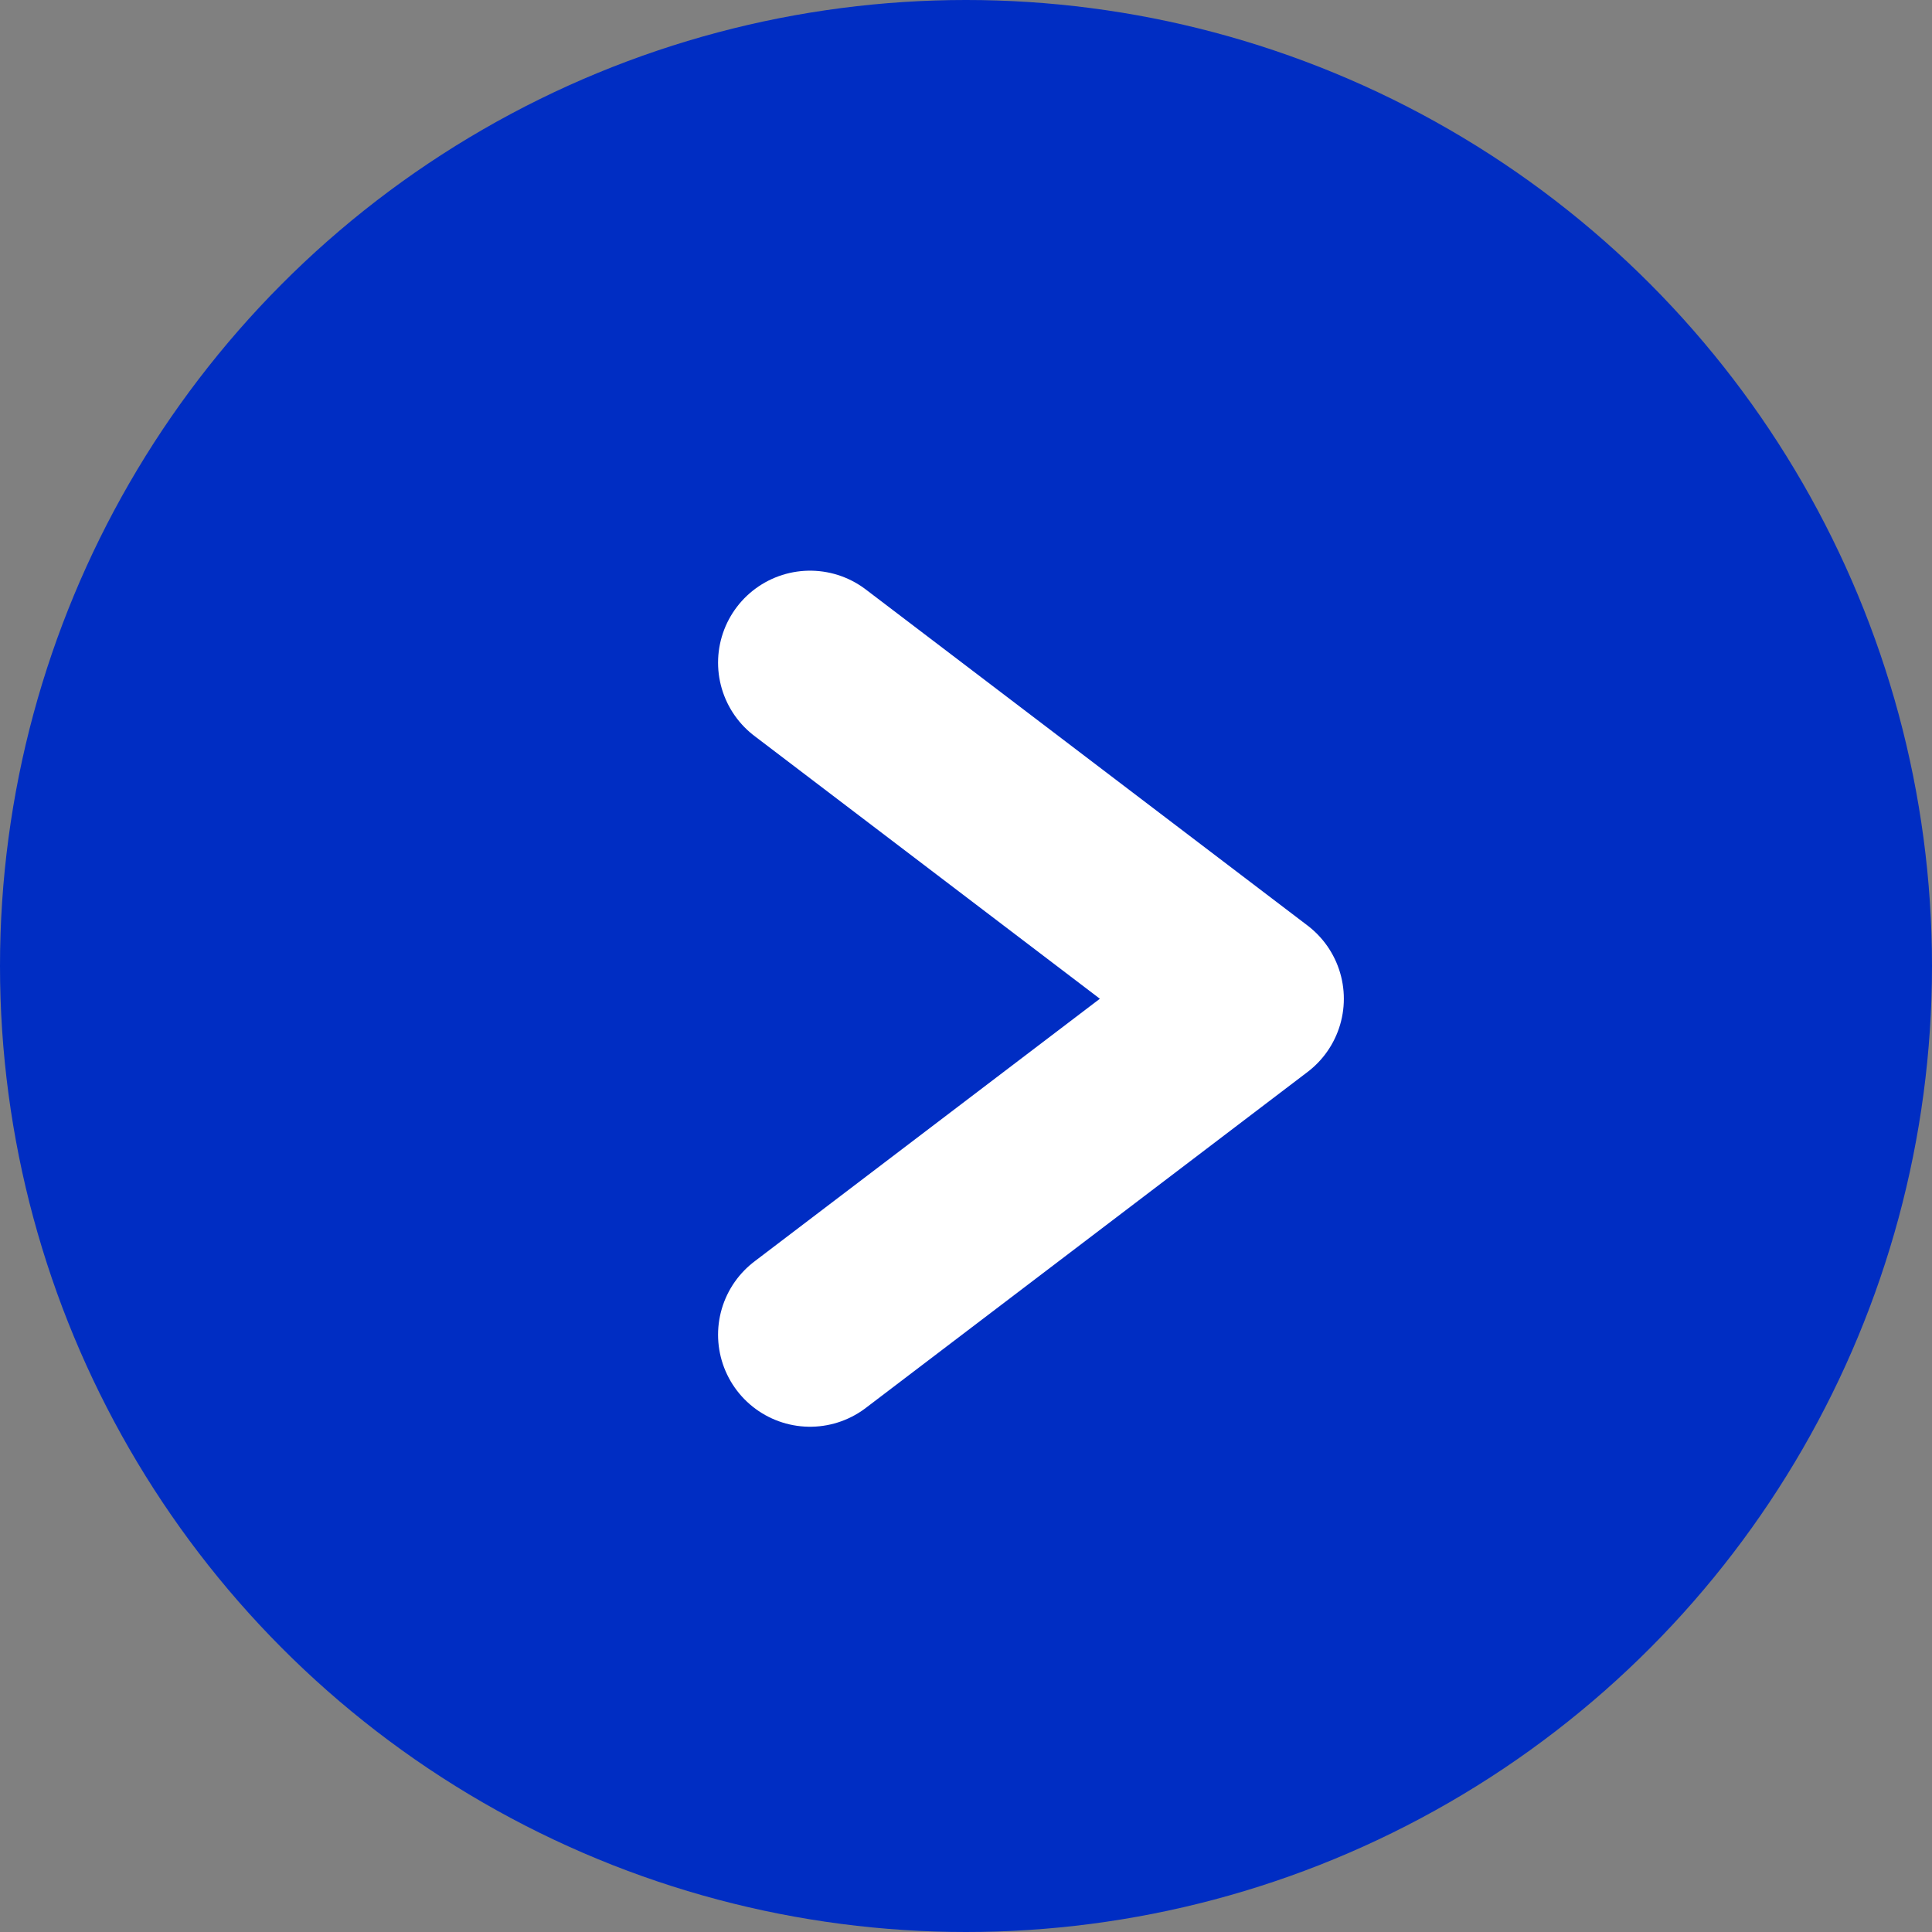
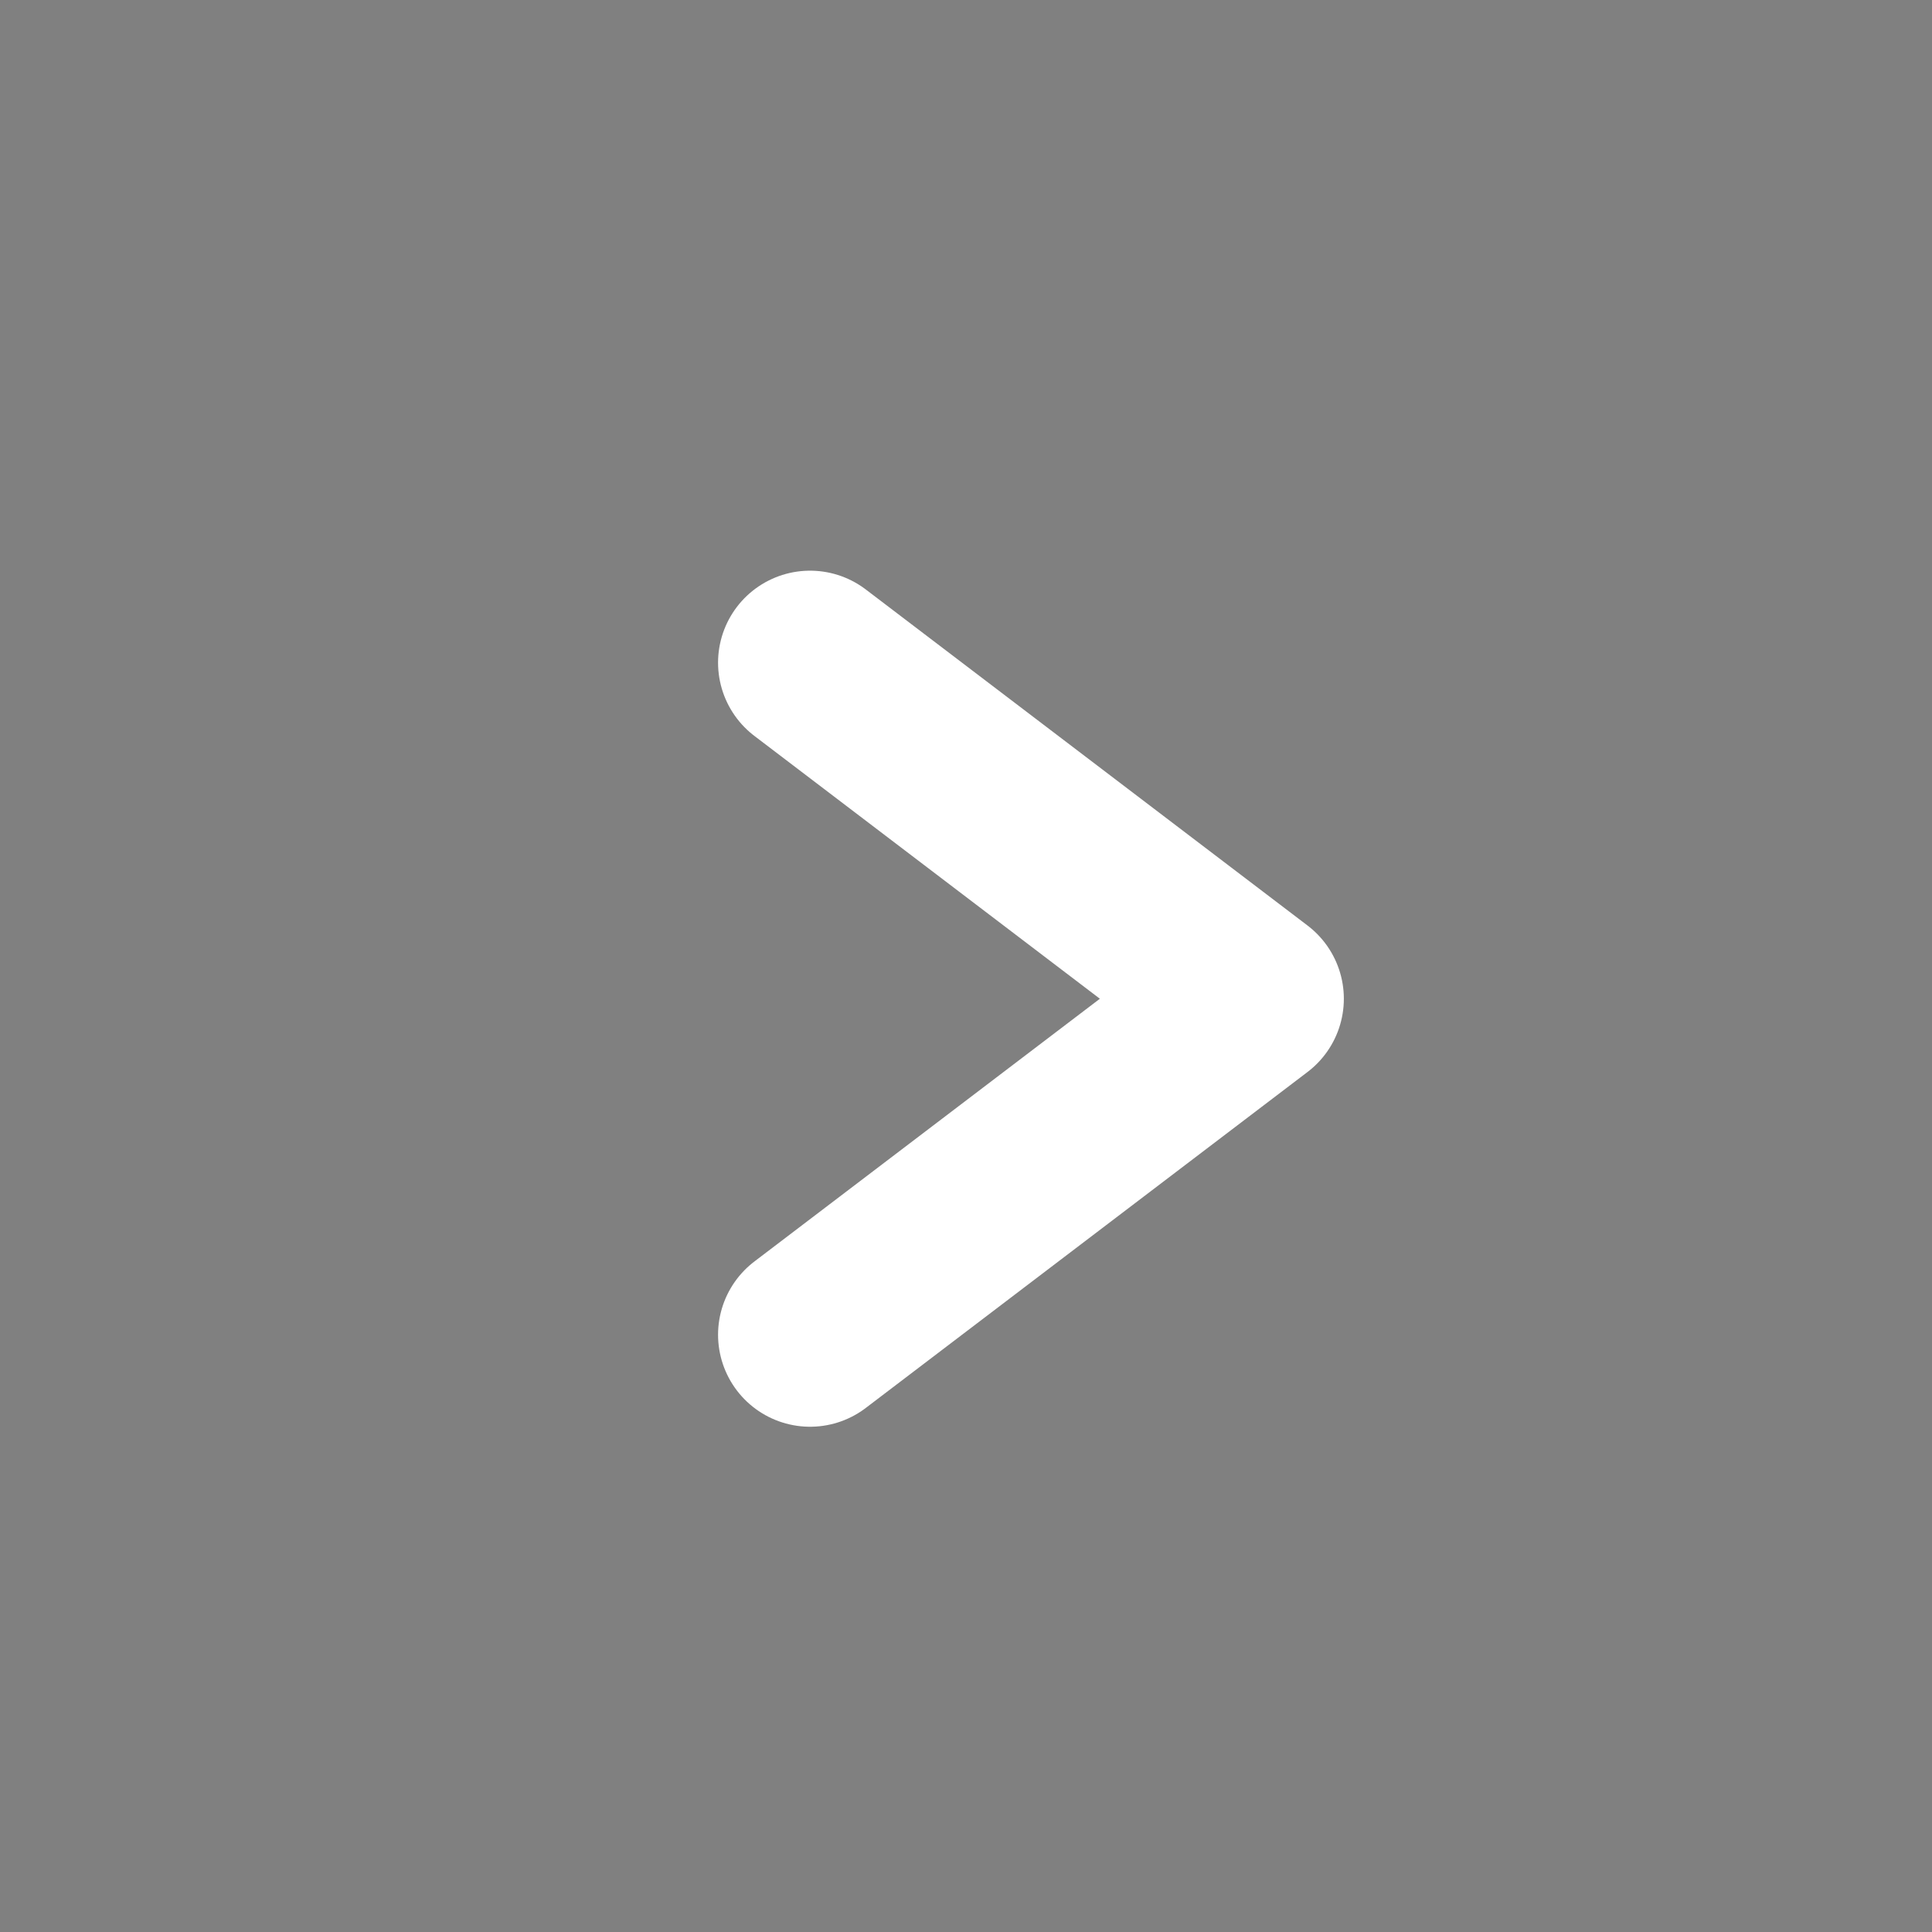
<svg xmlns="http://www.w3.org/2000/svg" width="21" height="21" viewBox="0 0 21 21" fill="none">
  <rect x="0" y="0" width="21" height="21" fill="#808080" stroke="none" />
-   <circle cx="10.5" cy="10.5" r="10.5" fill="#002DC3" />
  <path d="M8.805 7.203L13.607 10.856L8.805 14.508" stroke="white" stroke-width="2" stroke-linecap="round" stroke-linejoin="round" />
</svg>